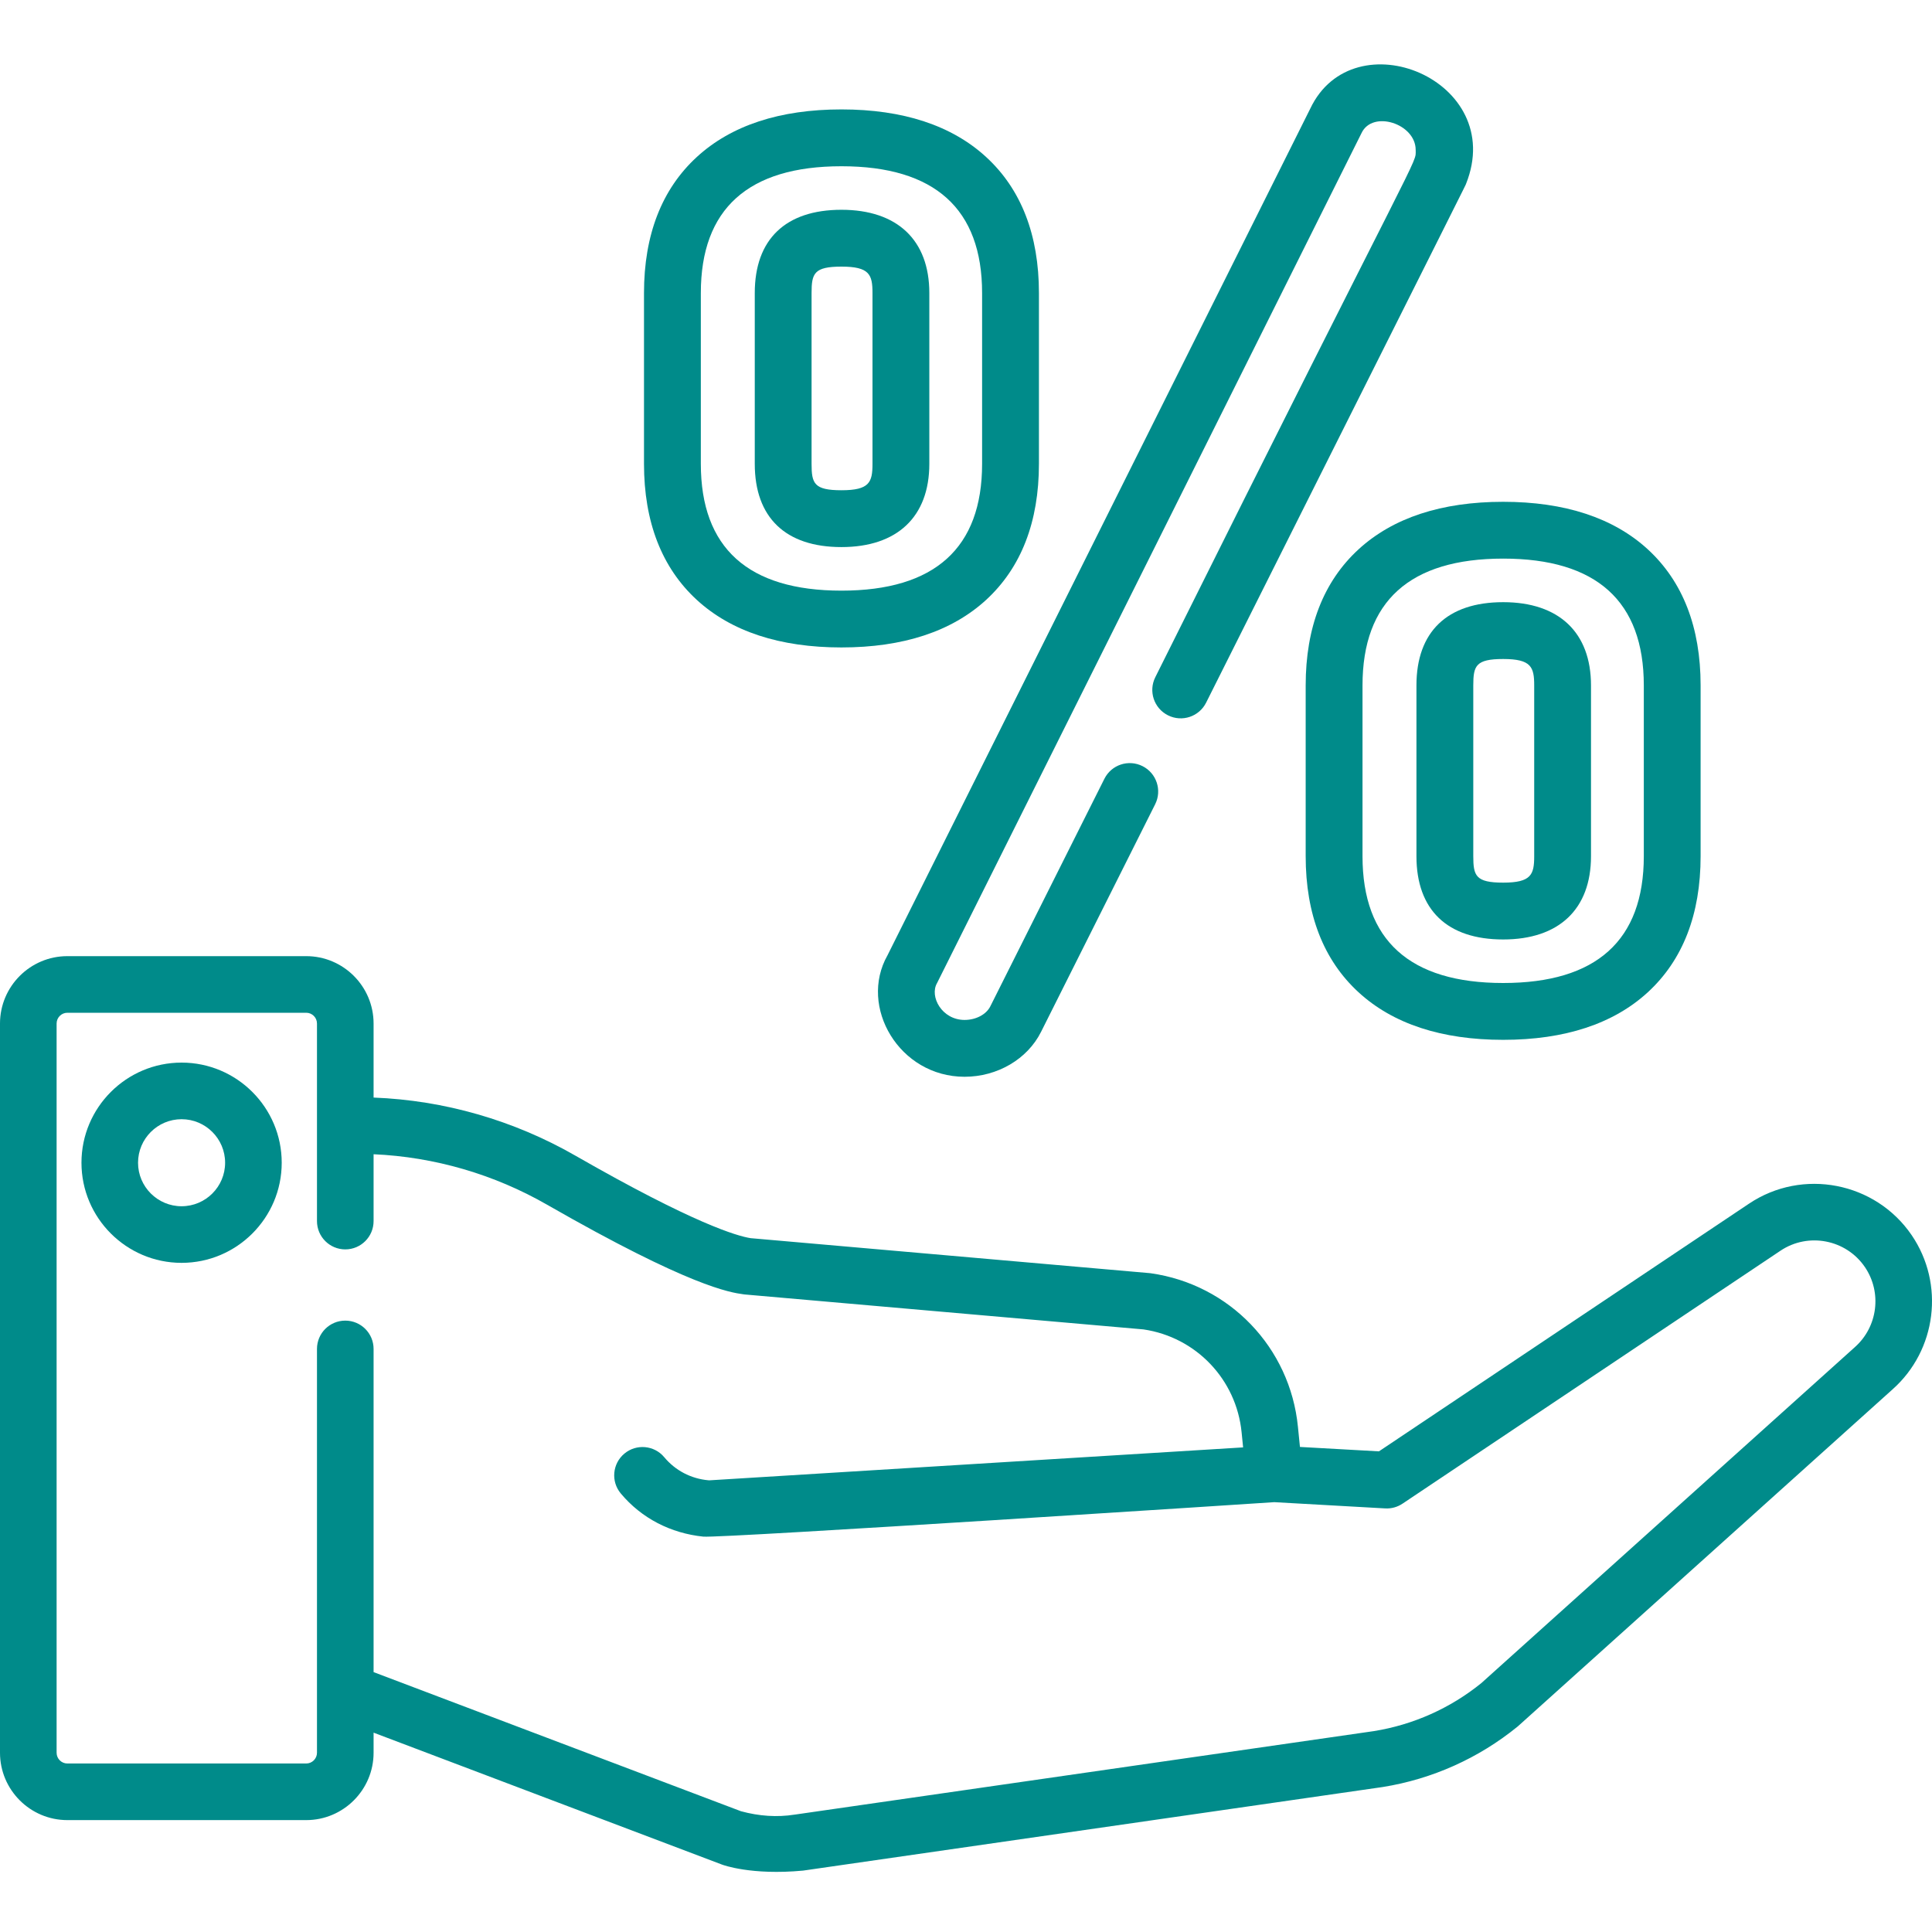
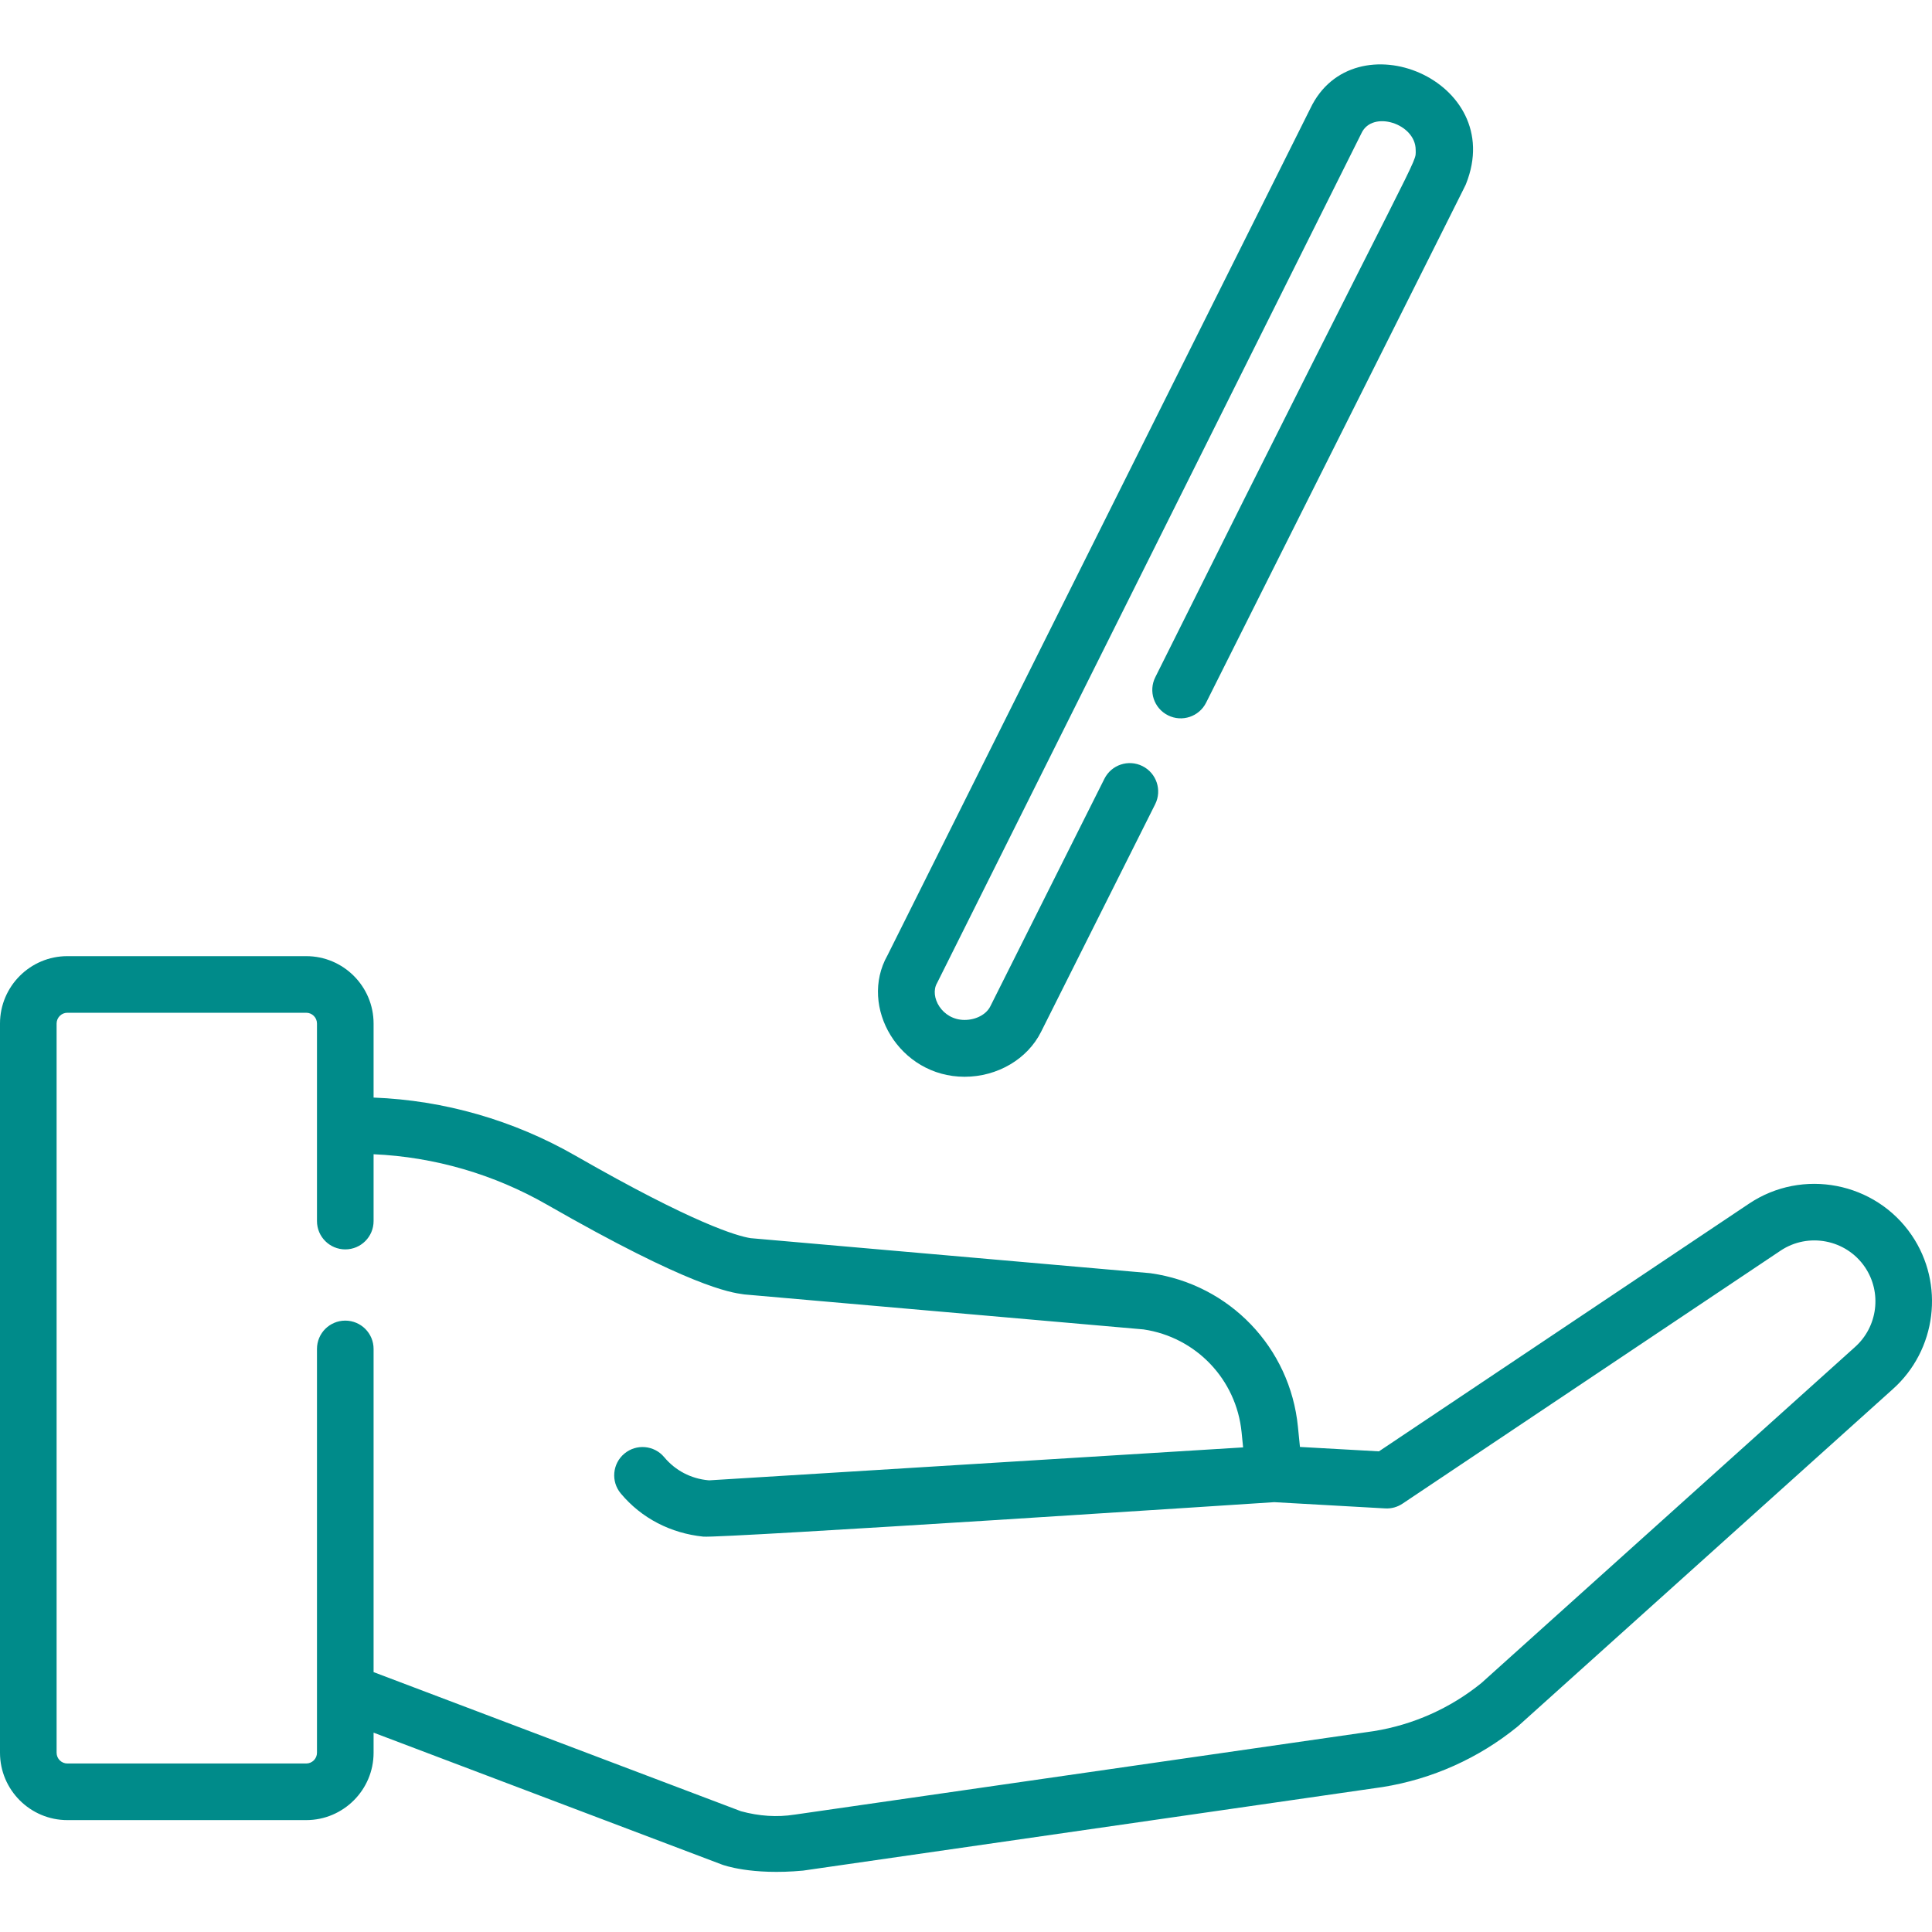
<svg xmlns="http://www.w3.org/2000/svg" width="60" height="60" viewBox="0 0 60 60" fill="none">
  <path d="M59.37 38.361C58.243 36.706 55.975 36.267 54.314 37.383L42.824 45.073L40.371 44.936L40.308 44.307C40.064 41.848 38.184 39.888 35.737 39.542C35.721 39.54 35.706 39.538 35.691 39.537L23.31 38.452C22.891 38.386 21.55 38.001 17.866 35.888C15.951 34.79 13.794 34.17 11.602 34.086V31.787C11.602 30.633 10.664 29.694 9.51 29.694H2.092C0.939 29.694 0 30.633 0 31.787V54.433C0 55.586 0.939 56.525 2.092 56.525H9.51C10.663 56.525 11.602 55.586 11.602 54.433V53.809L22.424 57.907C22.448 57.916 23.327 58.245 24.943 58.093C24.948 58.092 42.925 55.5 42.925 55.5C42.93 55.5 42.934 55.499 42.939 55.498C44.475 55.253 45.924 54.603 47.129 53.621C47.14 53.612 47.151 53.602 47.161 53.593L58.775 43.148C60.144 41.932 60.4 39.874 59.37 38.361ZM57.604 41.837L46.002 52.272C45.042 53.05 43.889 53.565 42.668 53.761L24.699 56.352C24.695 56.352 24.689 56.353 24.683 56.354C24.68 56.355 24.677 56.355 24.674 56.355C24.137 56.44 23.577 56.404 23.01 56.249L11.602 51.929V41.892C11.602 41.406 11.208 41.013 10.723 41.013C10.237 41.013 9.844 41.406 9.844 41.892V54.433C9.844 54.617 9.694 54.767 9.51 54.767H2.092C1.908 54.767 1.758 54.617 1.758 54.433V31.787C1.758 31.602 1.908 31.452 2.092 31.452H9.51C9.694 31.452 9.844 31.602 9.844 31.787V37.922C9.844 38.407 10.238 38.801 10.723 38.801C11.209 38.801 11.602 38.407 11.602 37.922V35.846C13.488 35.929 15.342 36.467 16.991 37.414C21.435 39.962 22.676 40.138 23.084 40.195C23.099 40.198 23.114 40.199 23.13 40.201L35.512 41.286C37.144 41.527 38.396 42.838 38.559 44.481L38.606 44.95L22.029 45.973C22.017 45.972 22.006 45.971 21.996 45.971C21.459 45.922 20.973 45.668 20.629 45.255C20.318 44.882 19.764 44.832 19.391 45.143C19.018 45.454 18.967 46.008 19.279 46.381C19.924 47.154 20.834 47.617 21.839 47.721C22.382 47.778 39.573 46.651 39.573 46.651L43.019 46.845C43.209 46.856 43.398 46.804 43.557 46.697L55.293 38.843C56.155 38.264 57.332 38.491 57.916 39.35C58.45 40.136 58.318 41.203 57.604 41.837Z" fill="#008B8A" />
-   <path d="M5.639 33C3.925 33 2.53 34.395 2.53 36.11C2.53 37.824 3.925 39.219 5.639 39.219C7.354 39.219 8.749 37.824 8.749 36.11C8.749 34.395 7.354 33 5.639 33ZM5.639 37.461C4.894 37.461 4.287 36.855 4.287 36.11C4.287 35.364 4.894 34.758 5.639 34.758C6.385 34.758 6.991 35.364 6.991 36.11C6.991 36.855 6.385 37.461 5.639 37.461Z" fill="#008B8A" />
-   <path d="M40.549 21.286V26.59C40.549 28.395 41.102 29.816 42.191 30.816C43.258 31.796 44.769 32.293 46.682 32.293C48.595 32.293 50.106 31.796 51.174 30.816C52.262 29.816 52.814 28.395 52.814 26.59V21.286C52.814 19.482 52.262 18.06 51.174 17.06C50.106 16.081 48.595 15.584 46.682 15.584C44.769 15.584 43.258 16.081 42.191 17.06C41.102 18.06 40.549 19.482 40.549 21.286ZM42.314 21.286C42.314 18.673 43.783 17.348 46.682 17.348C49.581 17.348 51.05 18.673 51.05 21.286V26.59C51.05 29.203 49.581 30.528 46.682 30.528C43.783 30.528 42.314 29.203 42.314 26.59V21.286Z" fill="#008B8A" />
-   <path d="M46.682 29.176C48.416 29.176 49.41 28.234 49.41 26.591V21.286C49.41 19.643 48.416 18.701 46.682 18.701C44.945 18.701 43.989 19.619 43.989 21.286V26.591C43.989 28.258 44.946 29.176 46.682 29.176ZM45.754 21.286C45.754 20.678 45.83 20.466 46.682 20.466C47.554 20.466 47.646 20.716 47.646 21.286V26.591C47.646 27.161 47.554 27.411 46.682 27.411C45.83 27.411 45.754 27.199 45.754 26.591V21.286Z" fill="#008B8A" />
-   <path d="M21.641 18.631C22.708 19.61 24.219 20.107 26.132 20.107C28.045 20.107 29.556 19.61 30.624 18.631C31.713 17.63 32.265 16.209 32.265 14.405V9.1C32.265 7.296 31.713 5.874 30.624 4.875C29.556 3.895 28.045 3.398 26.132 3.398C24.219 3.398 22.708 3.895 21.641 4.875C20.552 5.874 20 7.296 20 9.1V14.405C20 16.209 20.552 17.631 21.641 18.631ZM21.765 9.1C21.765 6.487 23.234 5.163 26.132 5.163C29.031 5.163 30.5 6.487 30.5 9.1V14.405C30.5 17.018 29.031 18.343 26.132 18.343C23.234 18.343 21.765 17.018 21.765 14.405V9.1Z" fill="#008B8A" />
-   <path d="M26.132 16.99C27.866 16.99 28.861 16.048 28.861 14.405V9.1C28.861 7.457 27.866 6.515 26.132 6.515C24.396 6.515 23.44 7.433 23.44 9.1V14.405C23.44 16.072 24.396 16.99 26.132 16.99ZM25.204 9.1C25.204 8.492 25.28 8.28 26.132 8.28C27.005 8.28 27.096 8.53 27.096 9.1V14.405C27.096 14.975 27.005 15.225 26.132 15.225C25.28 15.225 25.204 15.013 25.204 14.405V9.1Z" fill="#008B8A" />
  <path d="M29.956 33.44C30.975 33.44 31.908 32.892 32.331 32.045L35.875 24.976C36.093 24.541 35.917 24.011 35.482 23.793C35.046 23.574 34.516 23.75 34.298 24.186L30.754 31.255C30.628 31.506 30.308 31.675 29.956 31.675C29.25 31.675 28.859 30.946 29.101 30.53C29.125 30.49 42.278 4.145 42.283 4.134C42.622 3.409 43.965 3.838 43.965 4.656C43.965 5.135 44.298 4.131 35.879 21.031C35.661 21.467 35.837 21.997 36.273 22.215C36.708 22.434 37.239 22.257 37.457 21.822C45.818 5.143 45.499 5.787 45.529 5.71C46.817 2.487 42.035 0.53 40.69 3.376L27.562 29.668C26.658 31.266 27.927 33.44 29.956 33.44Z" fill="#008B8A" />
</svg>